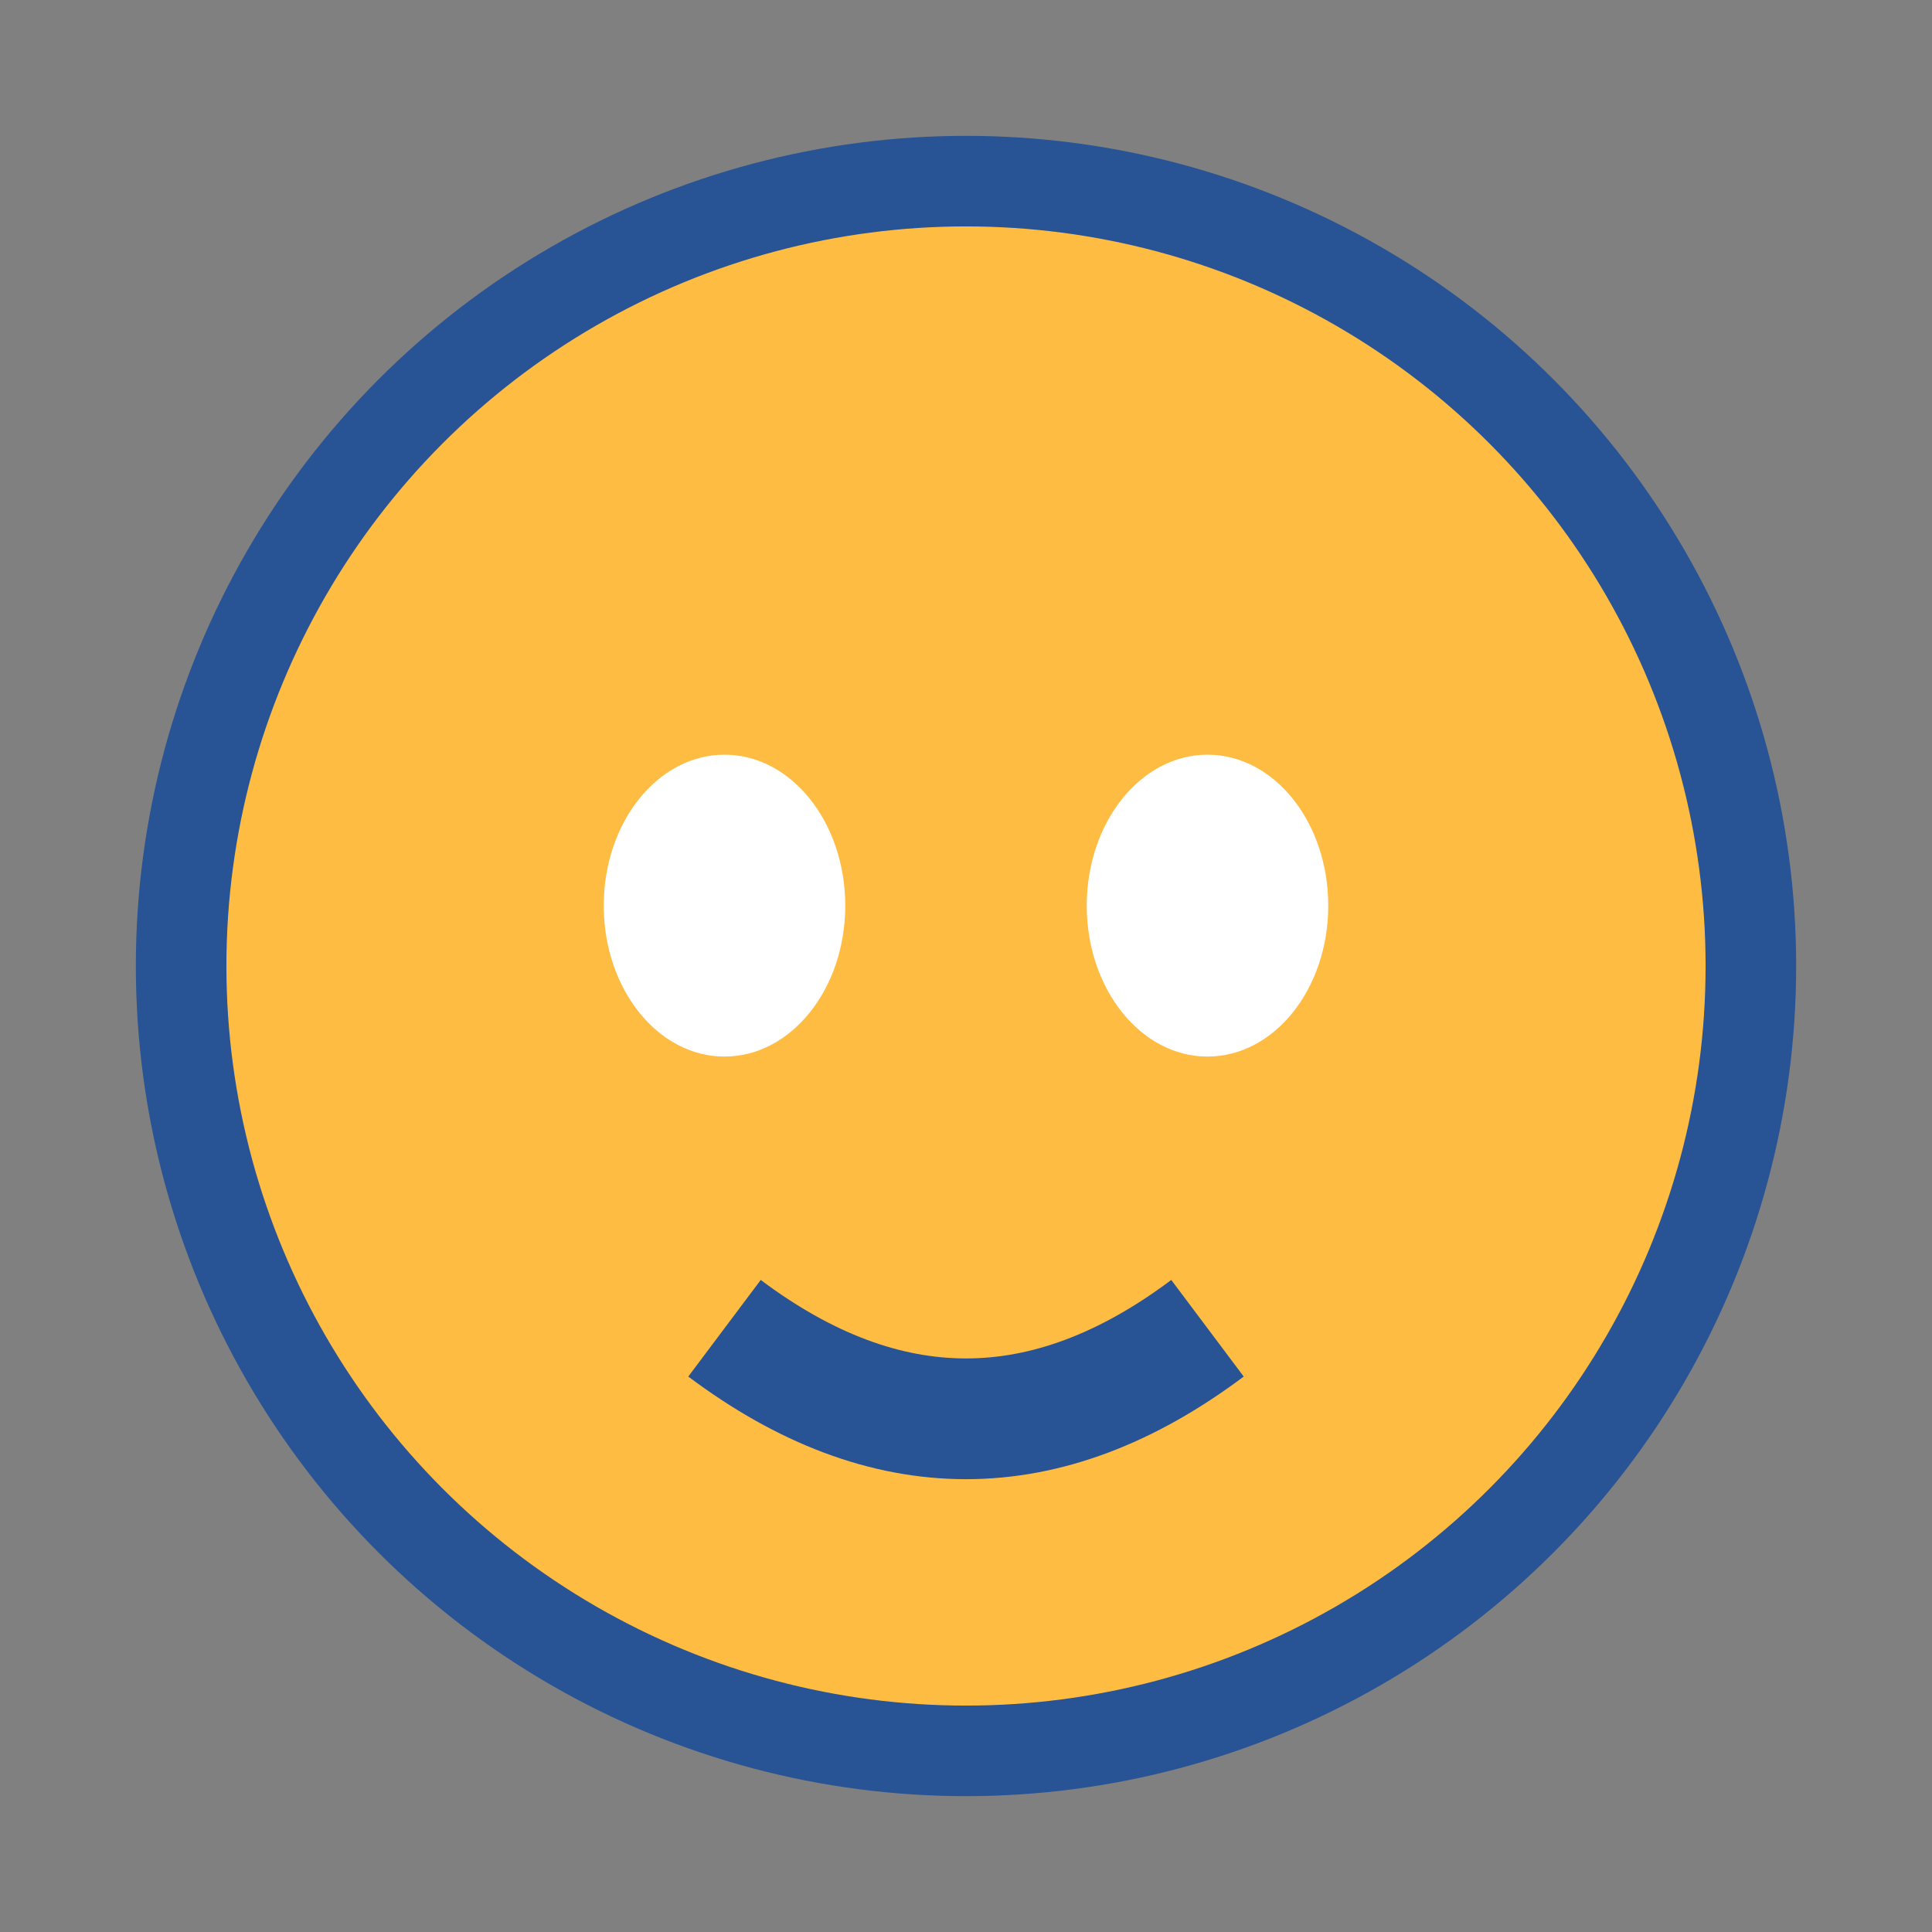
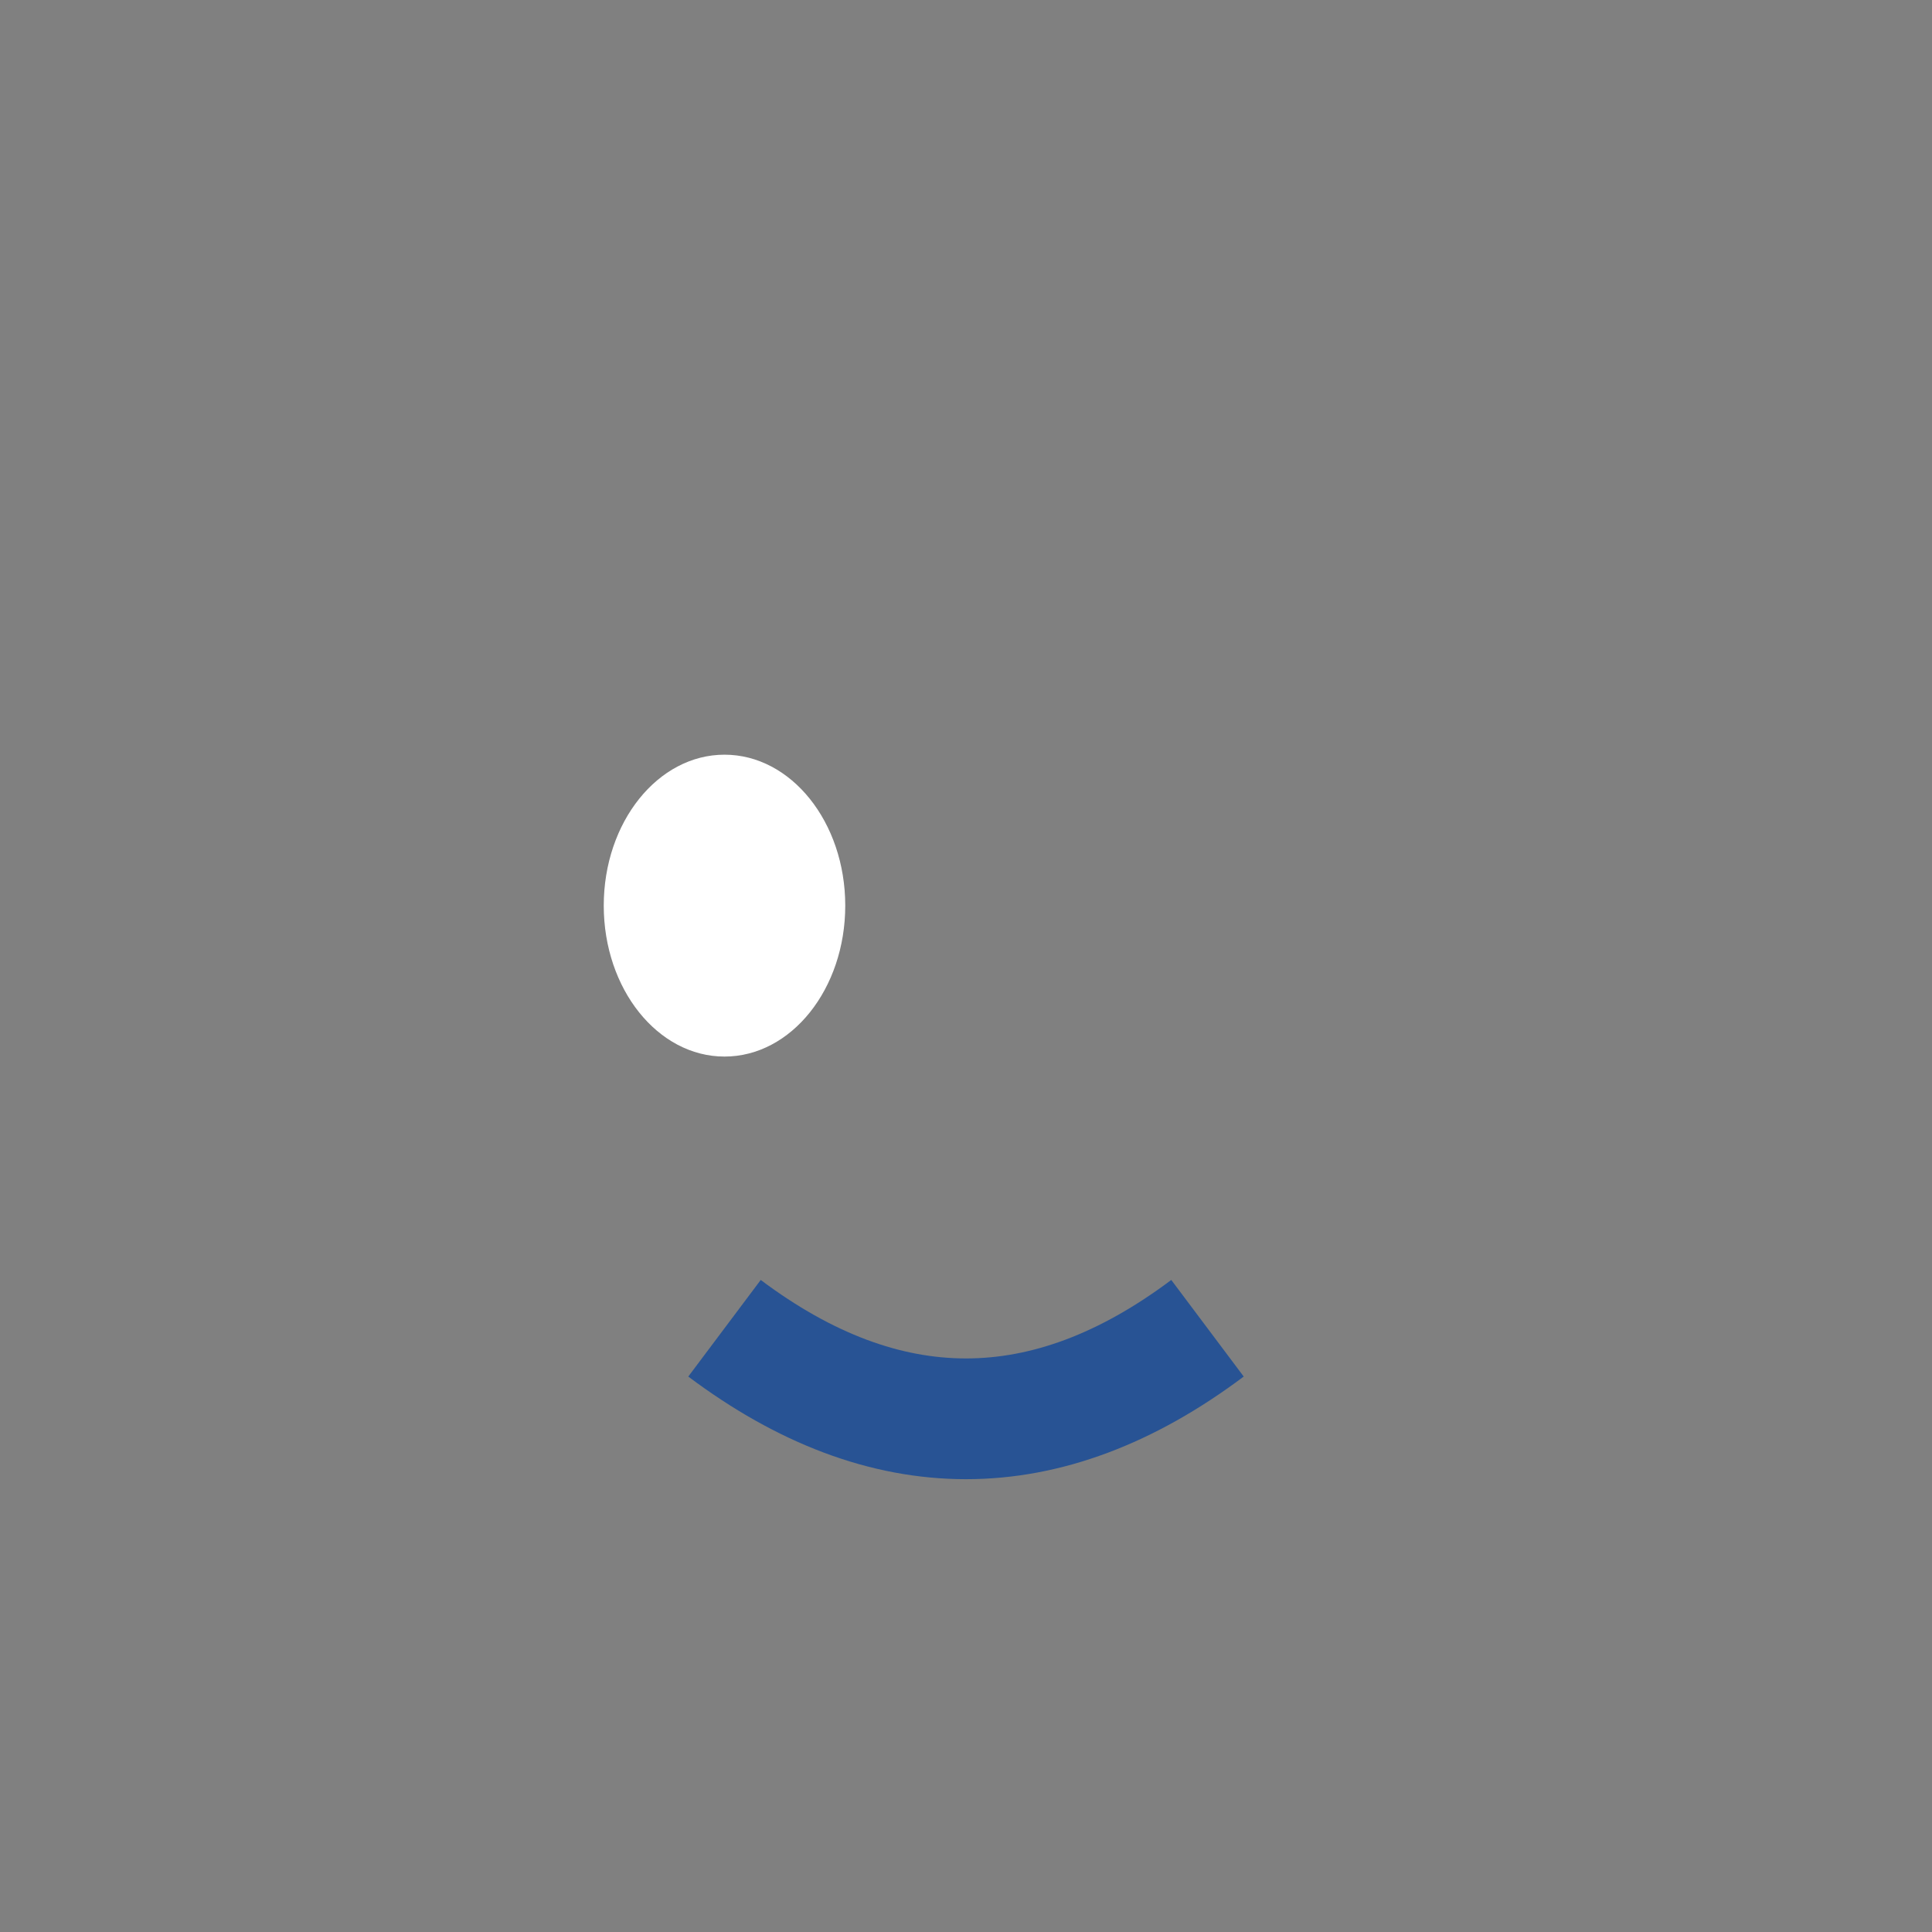
<svg xmlns="http://www.w3.org/2000/svg" width="32" height="32" viewBox="0 0 32 32">
  <rect x="0" y="0" width="32" height="32" fill="#808080" stroke="none" />
-   <circle cx="16" cy="16" r="13" fill="#FFBC42" stroke="#285394" stroke-width="1.5" />
  <ellipse cx="12" cy="15" rx="2" ry="2.5" fill="#fff" />
-   <ellipse cx="20" cy="15" rx="2" ry="2.5" fill="#fff" />
  <path d="M12 22q4 3 8 0" fill="none" stroke="#285394" stroke-width="2" />
</svg>